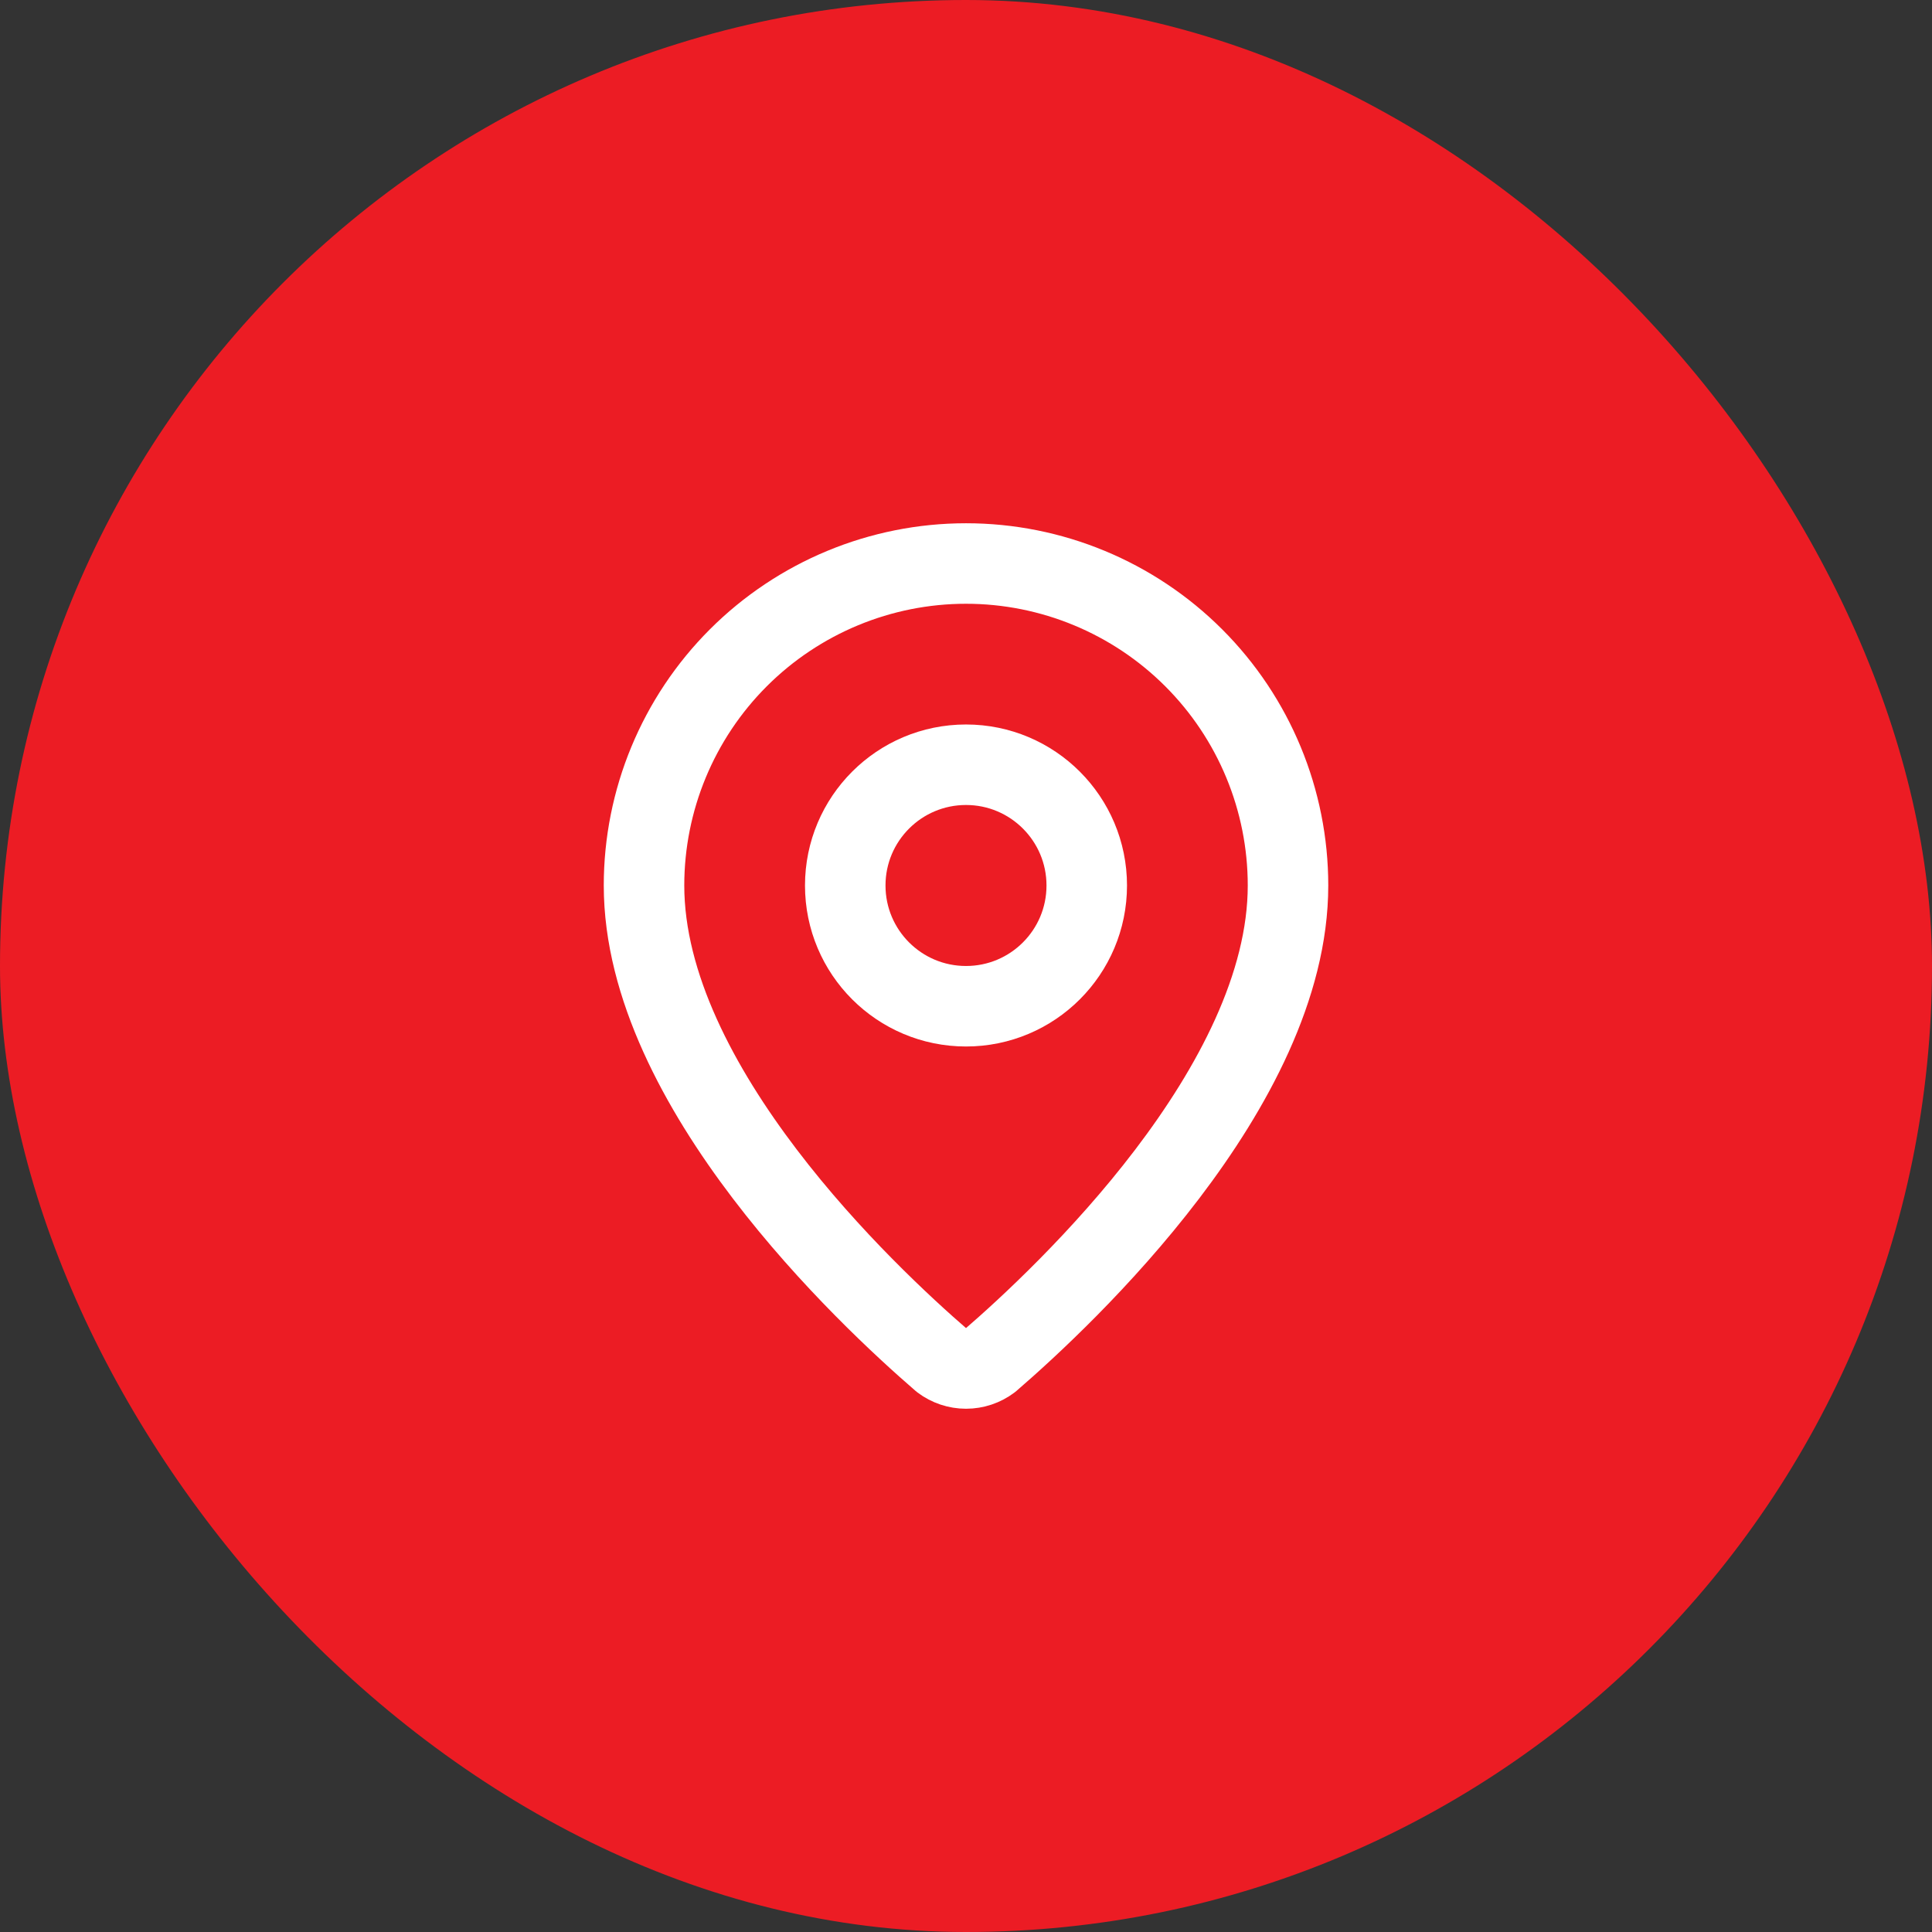
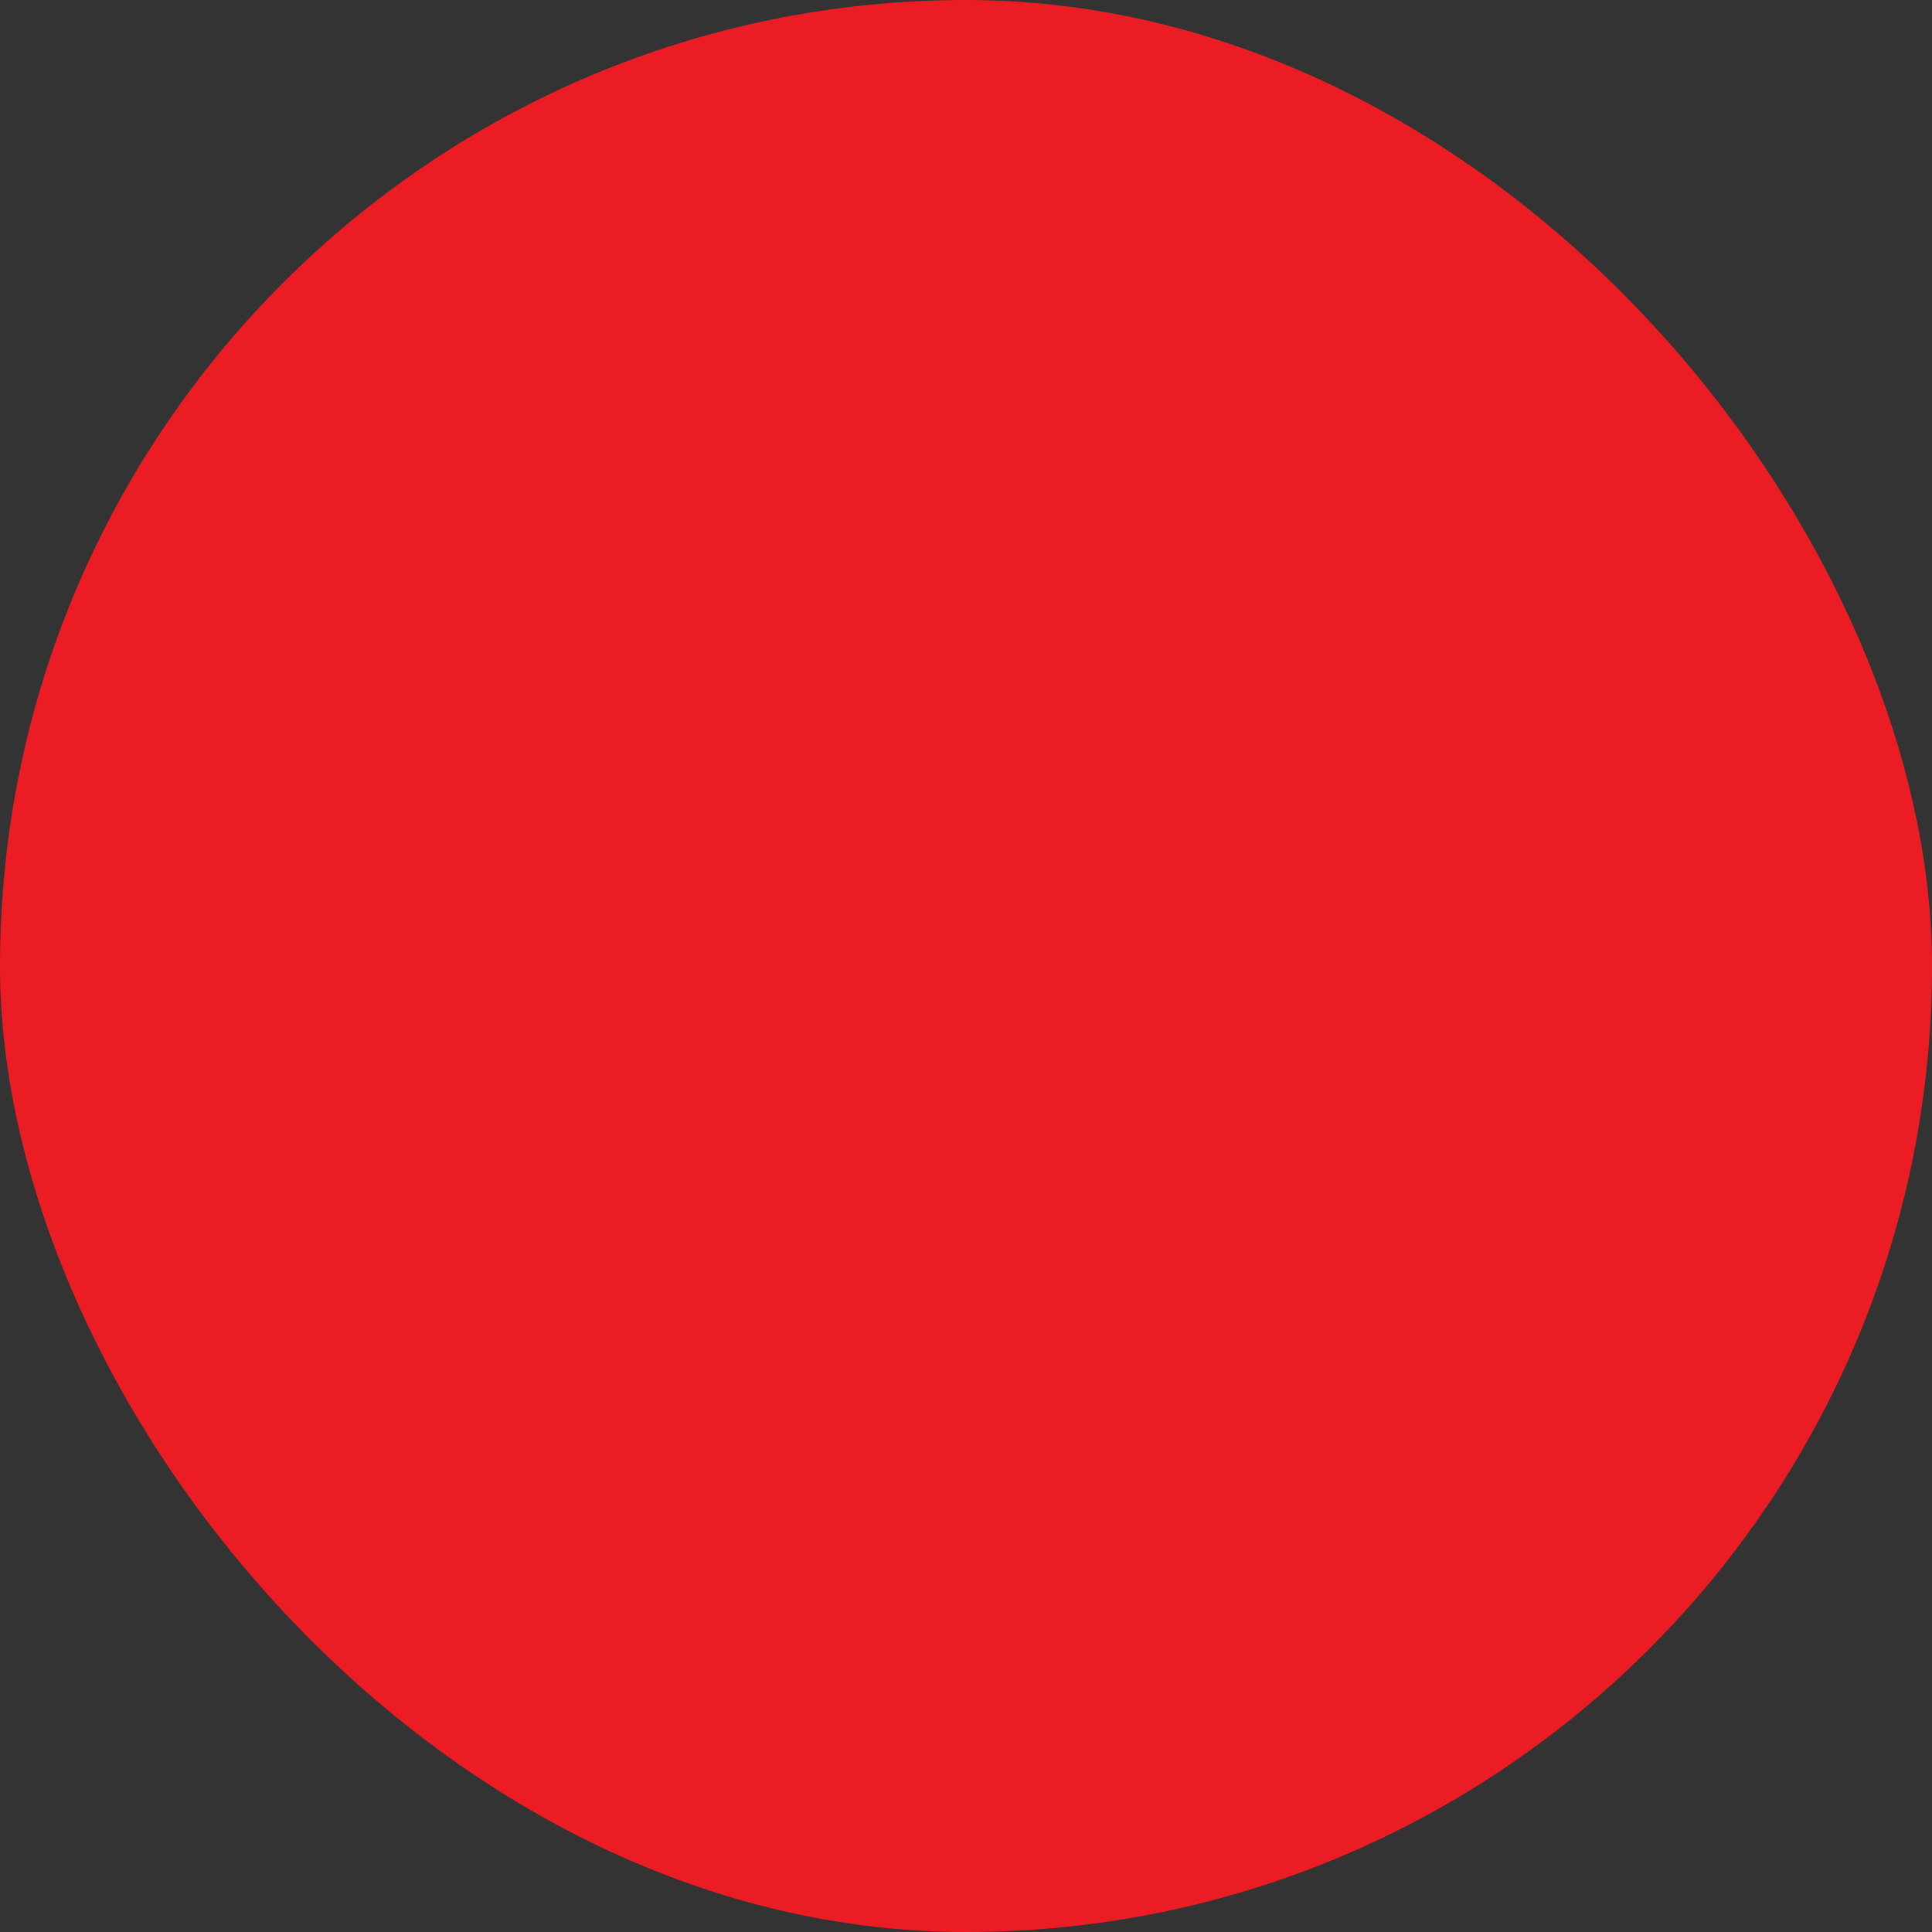
<svg xmlns="http://www.w3.org/2000/svg" width="64" height="64" viewBox="0 0 64 64" fill="none">
  <rect x="0" y="0" width="64" height="64" fill="#333333" stroke="none" />
  <rect width="64" height="64" rx="32" fill="#EC1C24" />
-   <path d="M42.667 29.333C42.667 35.991 35.282 42.924 32.802 45.065C32.571 45.239 32.29 45.333 32.001 45.333C31.712 45.333 31.43 45.239 31.199 45.065C28.719 42.924 21.334 35.991 21.334 29.333C21.334 26.504 22.458 23.791 24.458 21.791C26.459 19.791 29.172 18.667 32.001 18.667C34.83 18.667 37.543 19.791 39.543 21.791C41.544 23.791 42.667 26.504 42.667 29.333Z" stroke="white" stroke-width="2.667" stroke-linecap="round" stroke-linejoin="round" />
-   <path d="M32 33.333C34.209 33.333 36 31.543 36 29.333C36 27.124 34.209 25.333 32 25.333C29.791 25.333 28 27.124 28 29.333C28 31.543 29.791 33.333 32 33.333Z" stroke="white" stroke-width="2.667" stroke-linecap="round" stroke-linejoin="round" />
</svg>